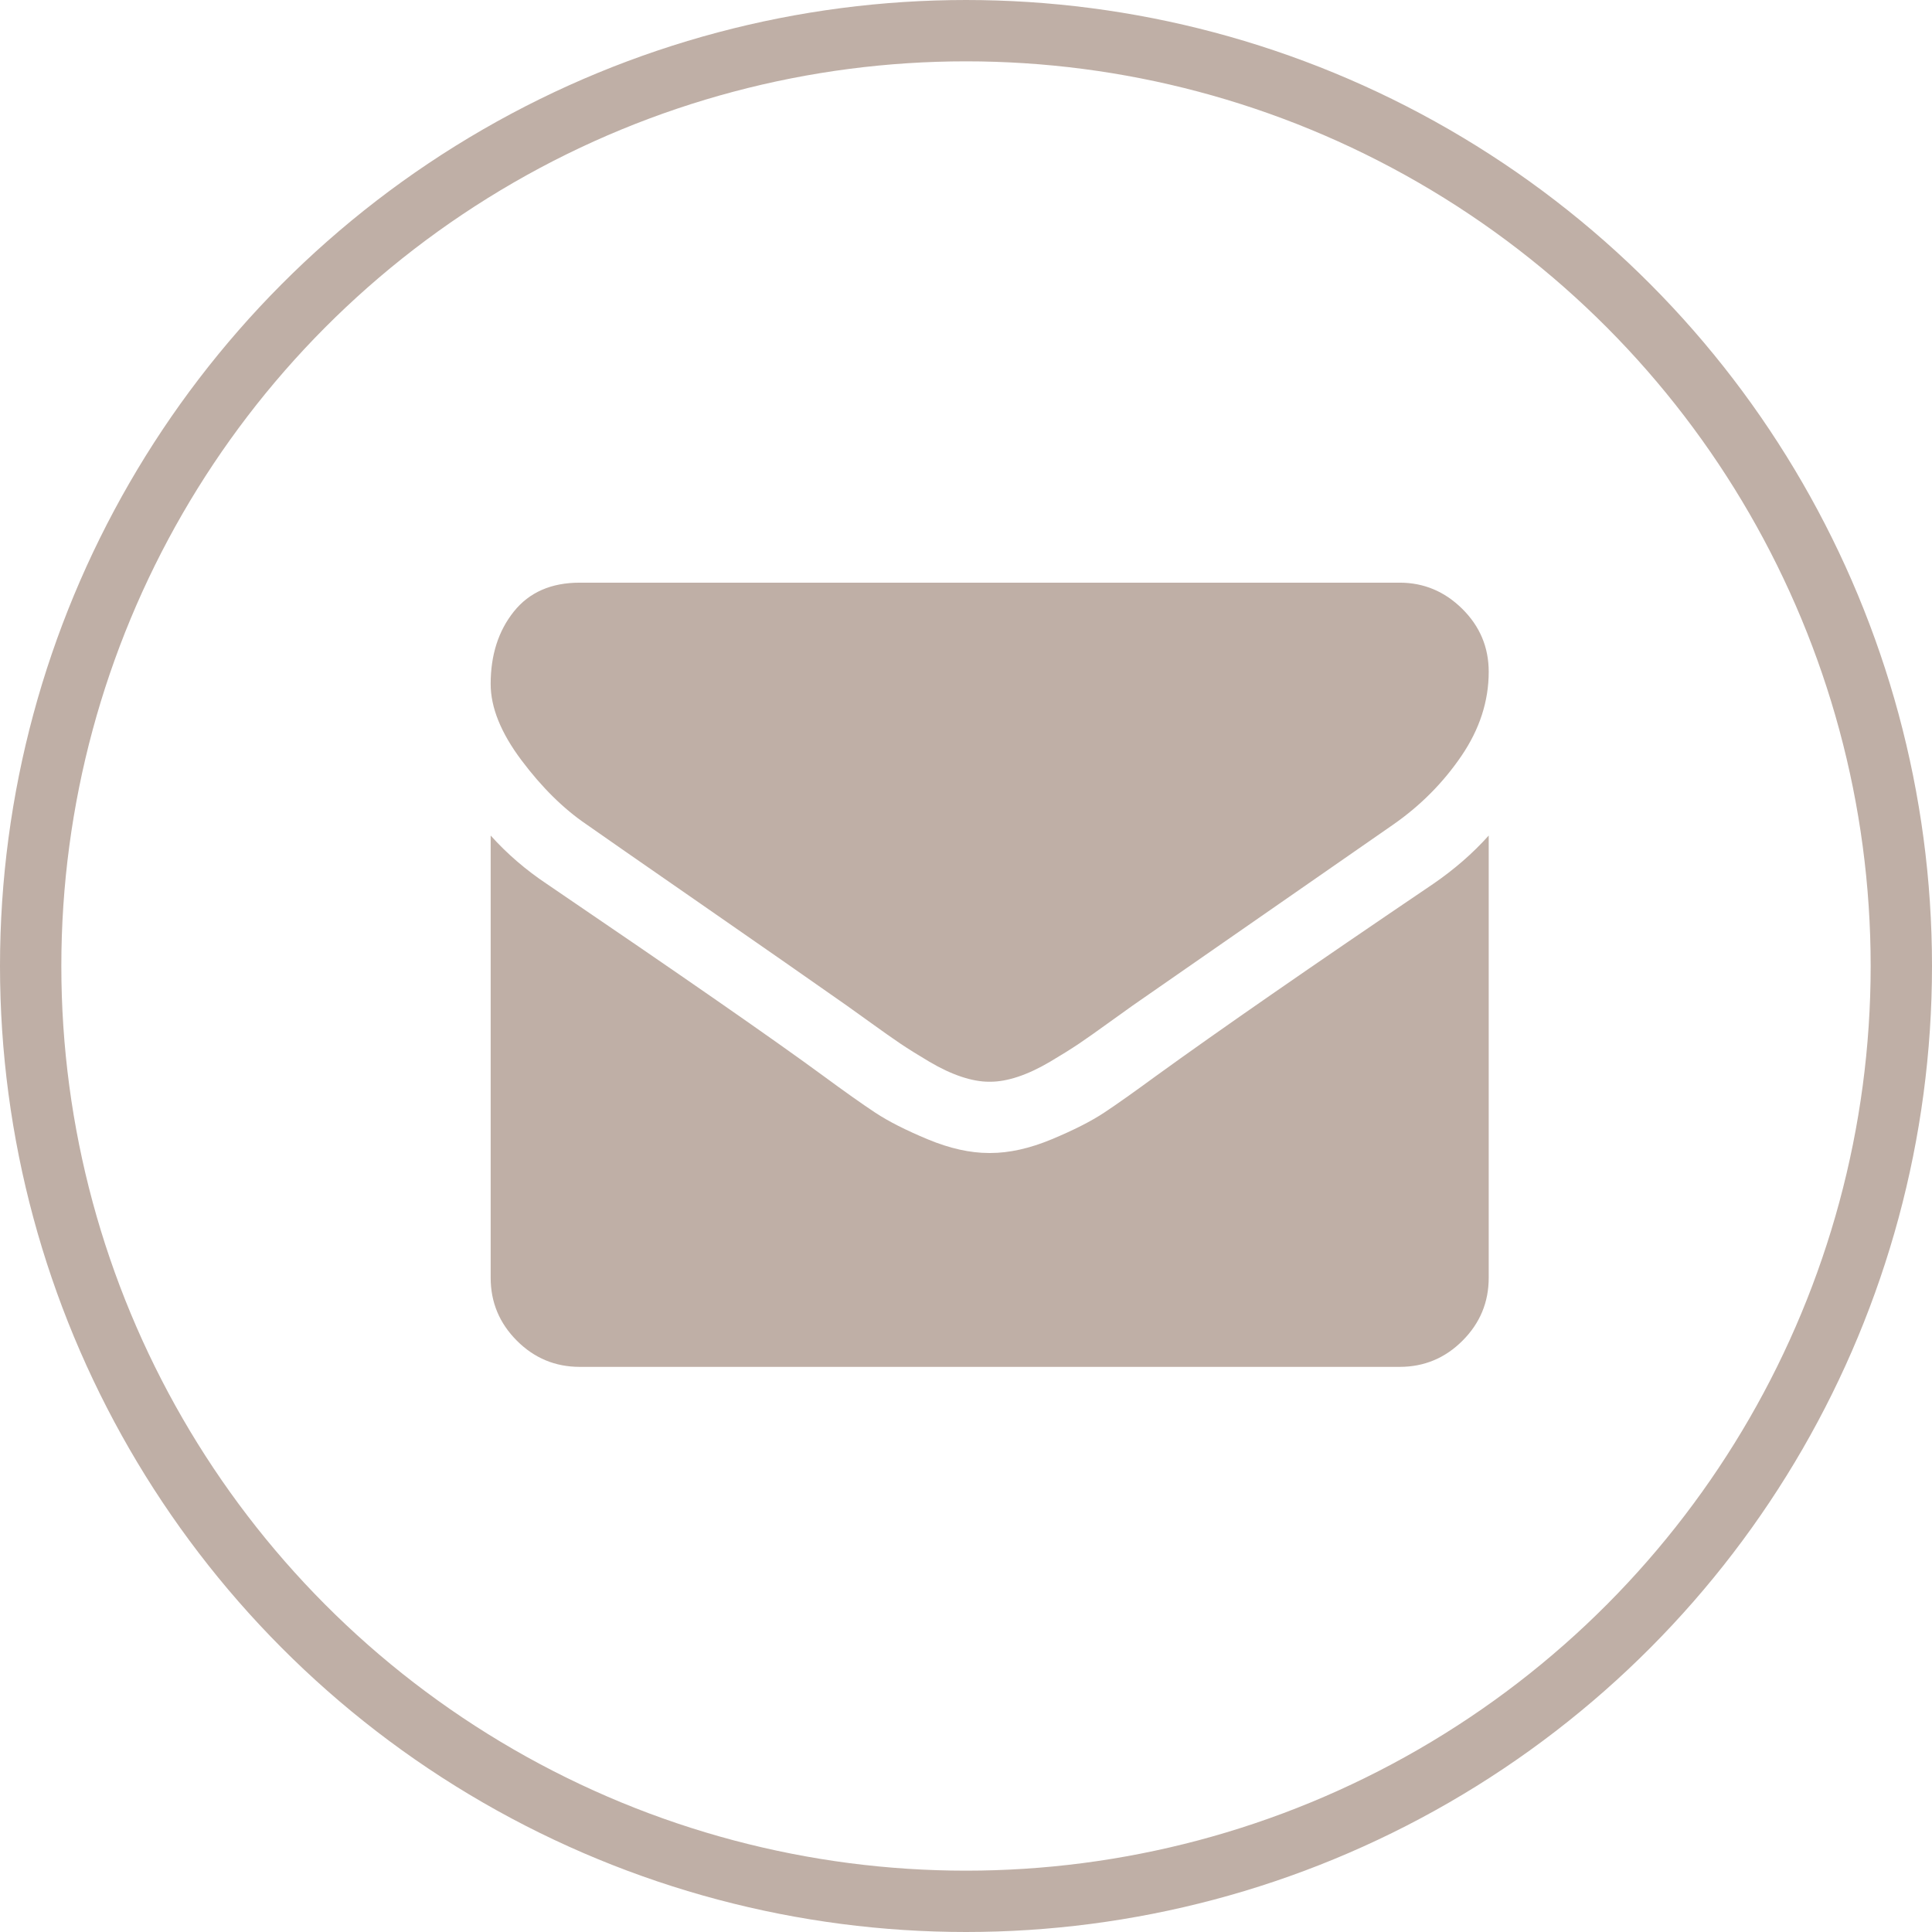
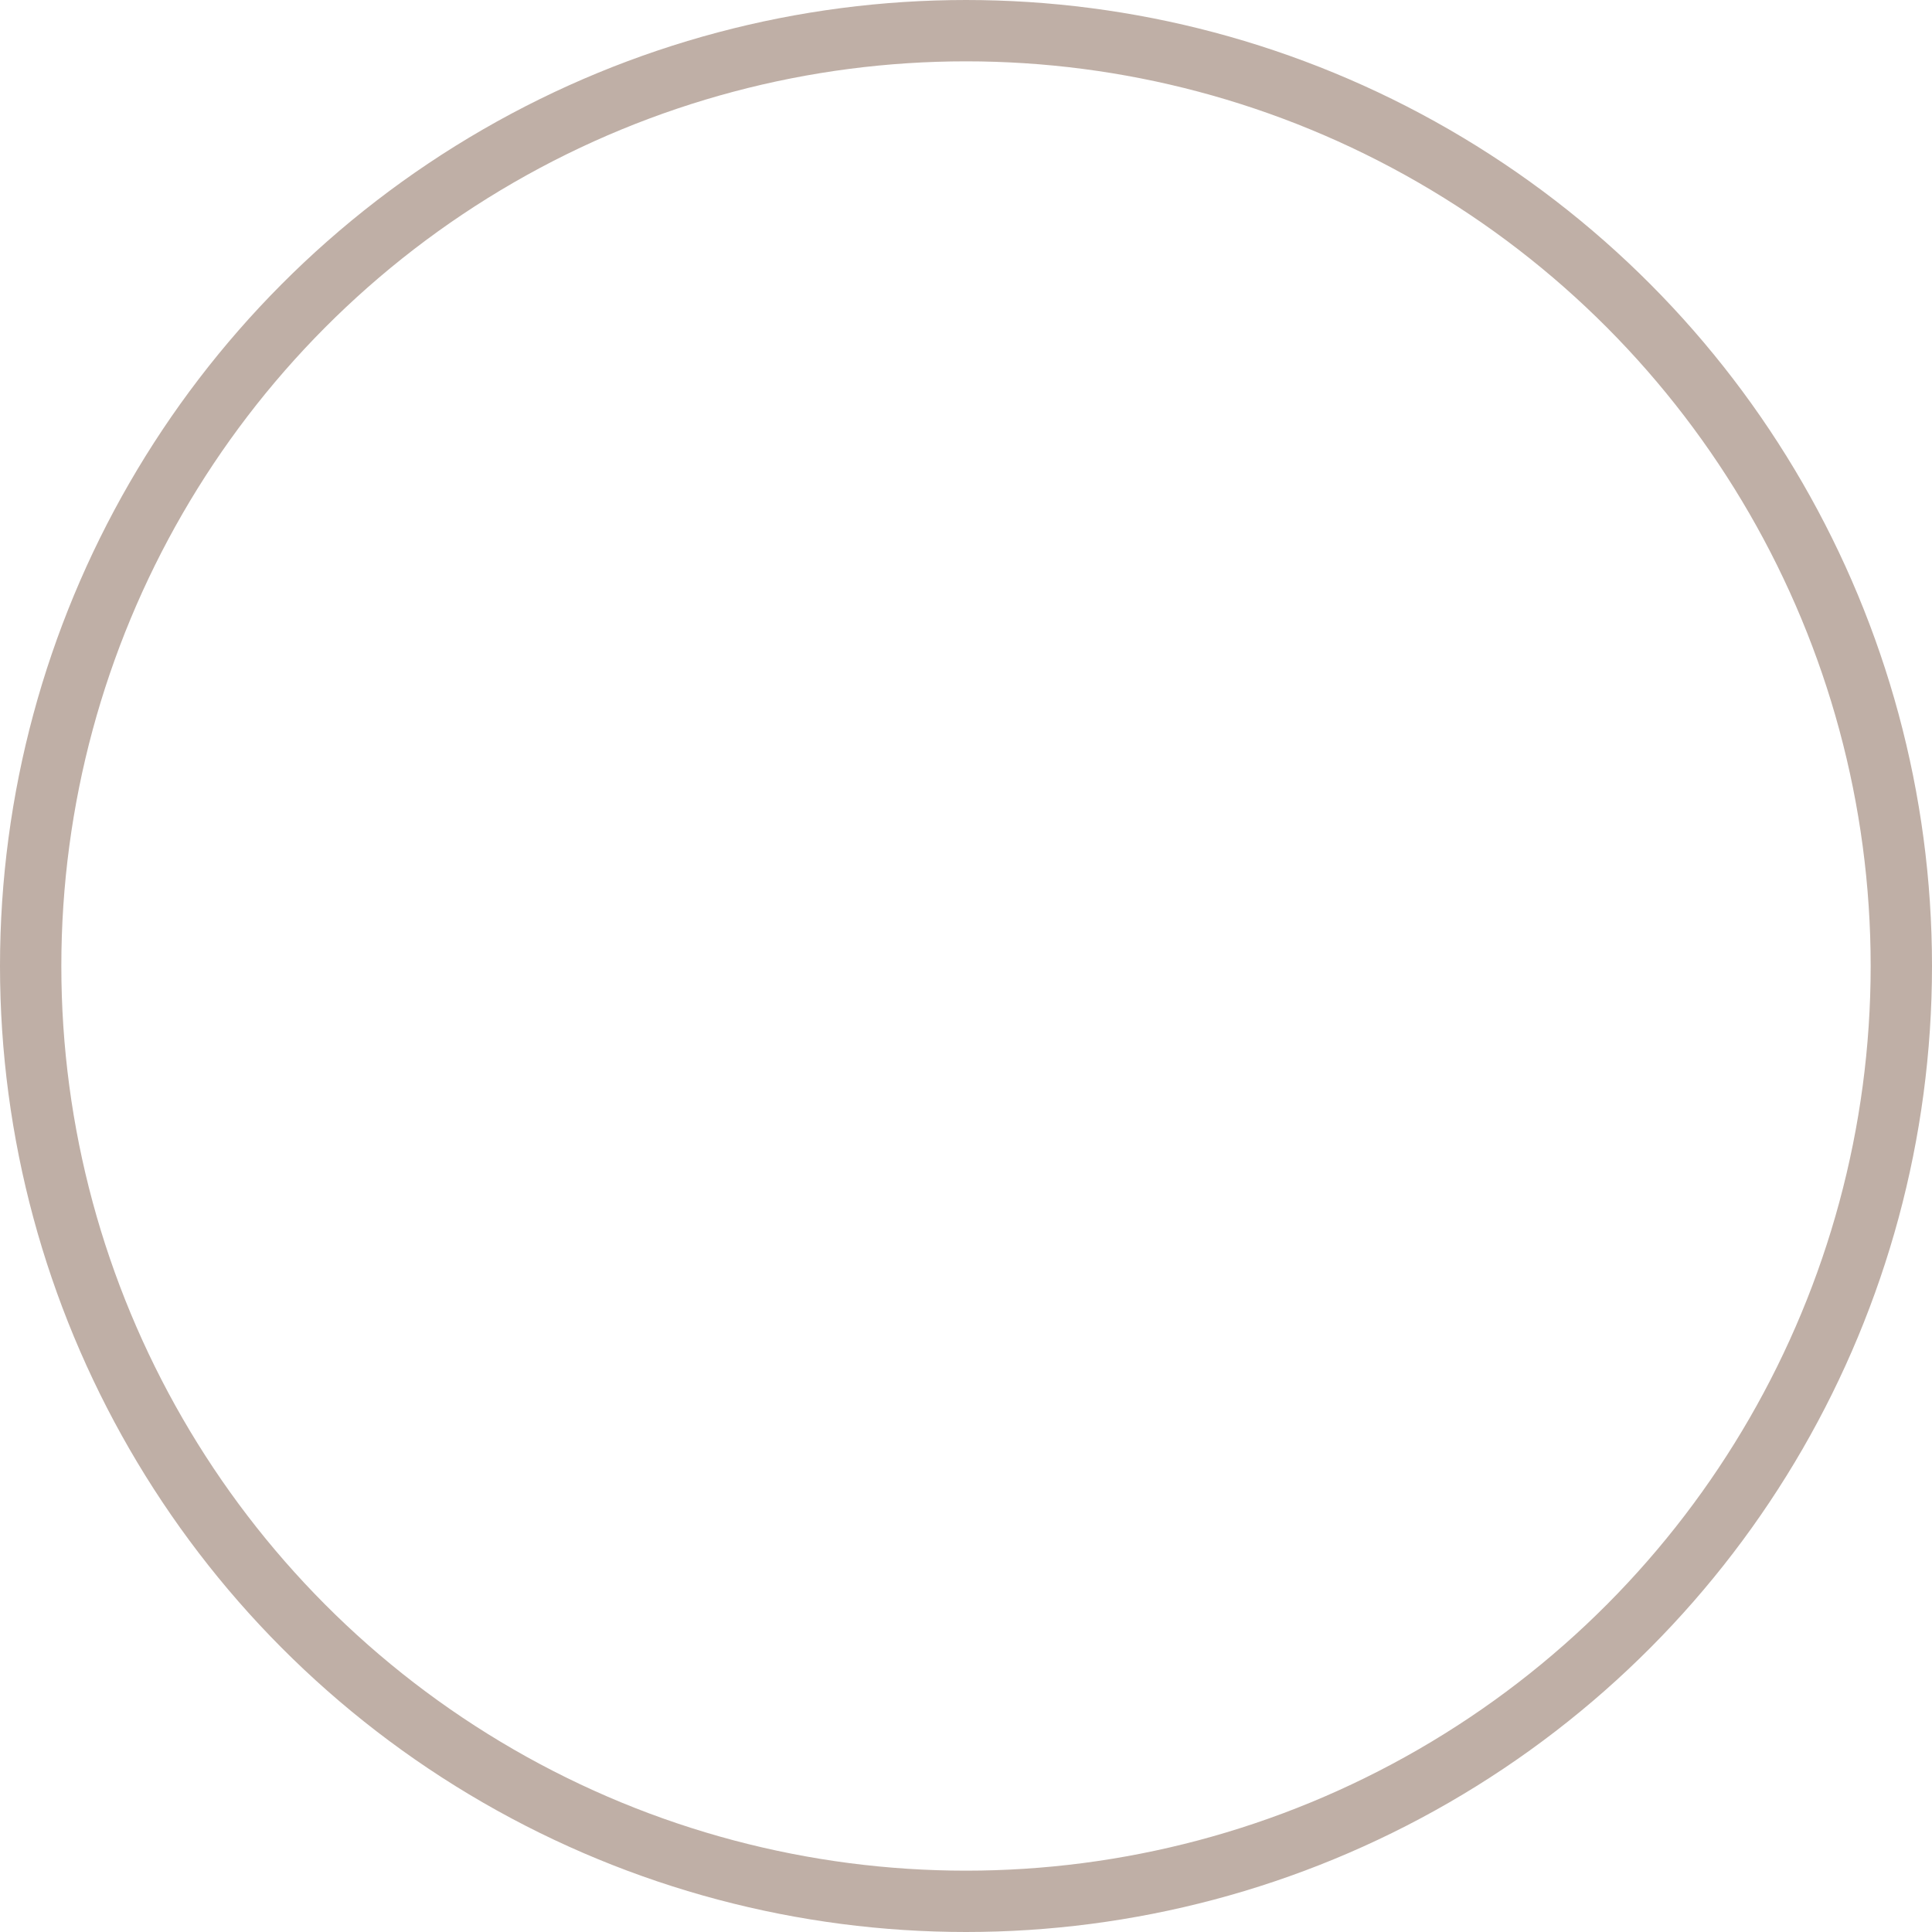
<svg xmlns="http://www.w3.org/2000/svg" version="1.1" id="Layer_1" x="0px" y="0px" width="63px" height="63px" viewBox="0 0 63 63" enable-background="new 0 0 63 63" xml:space="preserve">
  <title>Group 4</title>
  <desc>Created with Sketch.</desc>
  <g id="Declinaisons">
    <g id="Lyde_x5F_E_x26_A" transform="translate(-947, -1358)">
      <g id="Group-3" transform="translate(206, 1339)">
        <g id="Group-4" transform="translate(742, 20)">
-           <path id="fa-envelope" fill="#BFAFA6" d="M47.545,26.246v14.42c0,0.799-0.284,1.482-0.854,2.052      c-0.568,0.569-1.252,0.854-2.052,0.854H17.906c-0.799,0-1.483-0.284-2.052-0.854C15.285,42.148,15,41.465,15,40.666v-14.42      c0.533,0.593,1.144,1.12,1.834,1.58c4.383,2.979,7.392,5.067,9.026,6.267c0.69,0.508,1.25,0.904,1.68,1.189      c0.43,0.284,1.002,0.574,1.716,0.871s1.38,0.445,1.997,0.445h0.02h0.018c0.617,0,1.283-0.148,1.998-0.445      c0.714-0.297,1.286-0.587,1.716-0.871c0.43-0.285,0.989-0.682,1.681-1.189c2.058-1.49,5.072-3.579,9.044-6.267      C46.42,27.353,47.025,26.827,47.545,26.246L47.545,26.246z M47.545,20.906c0,0.957-0.296,1.871-0.889,2.743      c-0.594,0.872-1.332,1.616-2.217,2.234c-4.553,3.16-7.385,5.127-8.499,5.903c-0.121,0.084-0.378,0.27-0.772,0.553      c-0.393,0.285-0.721,0.516-0.98,0.691c-0.26,0.175-0.575,0.371-0.944,0.59c-0.369,0.218-0.718,0.381-1.044,0.49      c-0.327,0.109-0.63,0.164-0.908,0.164h-0.018h-0.02c-0.278,0-0.581-0.055-0.907-0.164c-0.327-0.109-0.675-0.272-1.044-0.49      c-0.369-0.219-0.684-0.415-0.944-0.59c-0.26-0.176-0.587-0.406-0.981-0.691c-0.394-0.283-0.651-0.469-0.772-0.553      c-1.102-0.775-2.688-1.88-4.758-3.315c-2.07-1.435-3.311-2.297-3.723-2.588c-0.75-0.509-1.458-1.208-2.125-2.098      C15.333,22.895,15,22.068,15,21.305c0-0.944,0.251-1.731,0.754-2.361S16.974,18,17.906,18H44.64      c0.787,0,1.468,0.285,2.043,0.854C47.258,19.423,47.545,20.107,47.545,20.906L47.545,20.906z" />
          <circle id="Oval" fill="none" stroke="#BFAFA6" stroke-width="2" cx="30.5" cy="30.5" r="30.5" />
        </g>
      </g>
    </g>
  </g>
</svg>